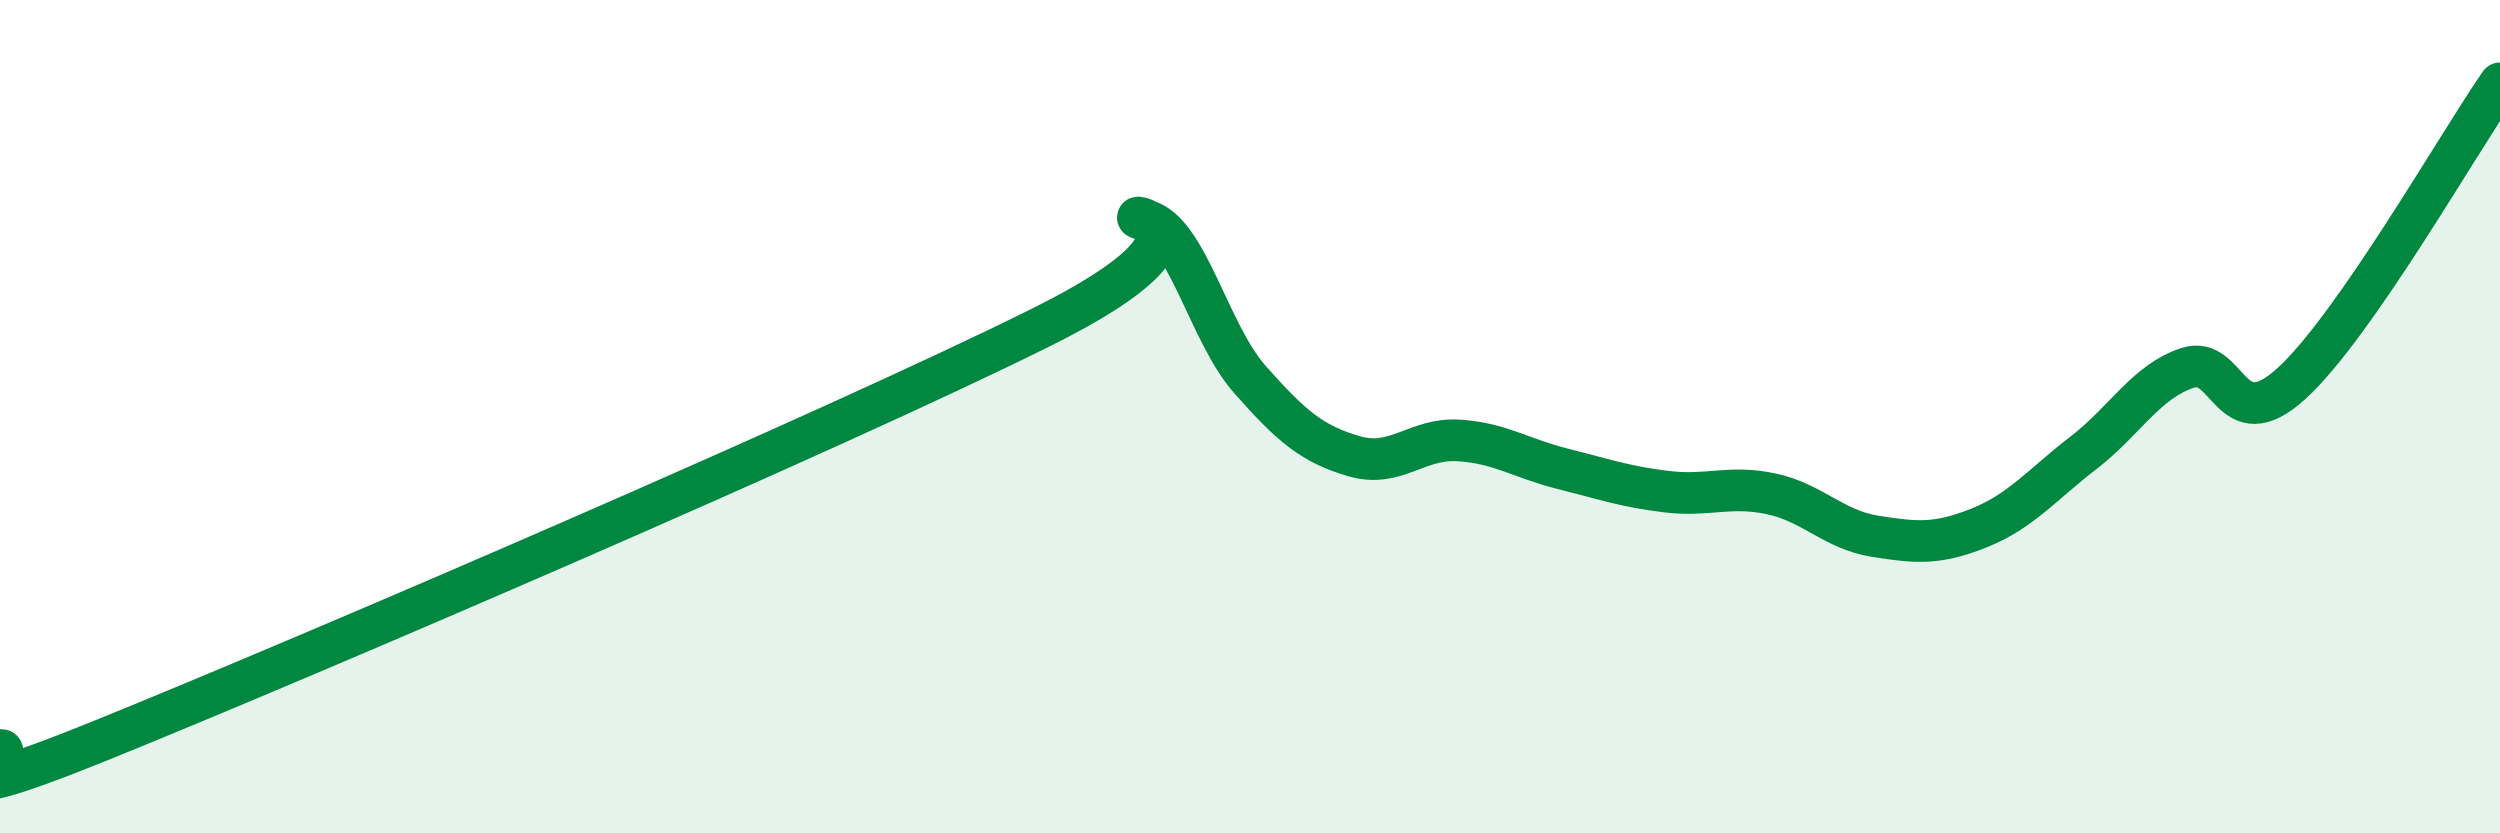
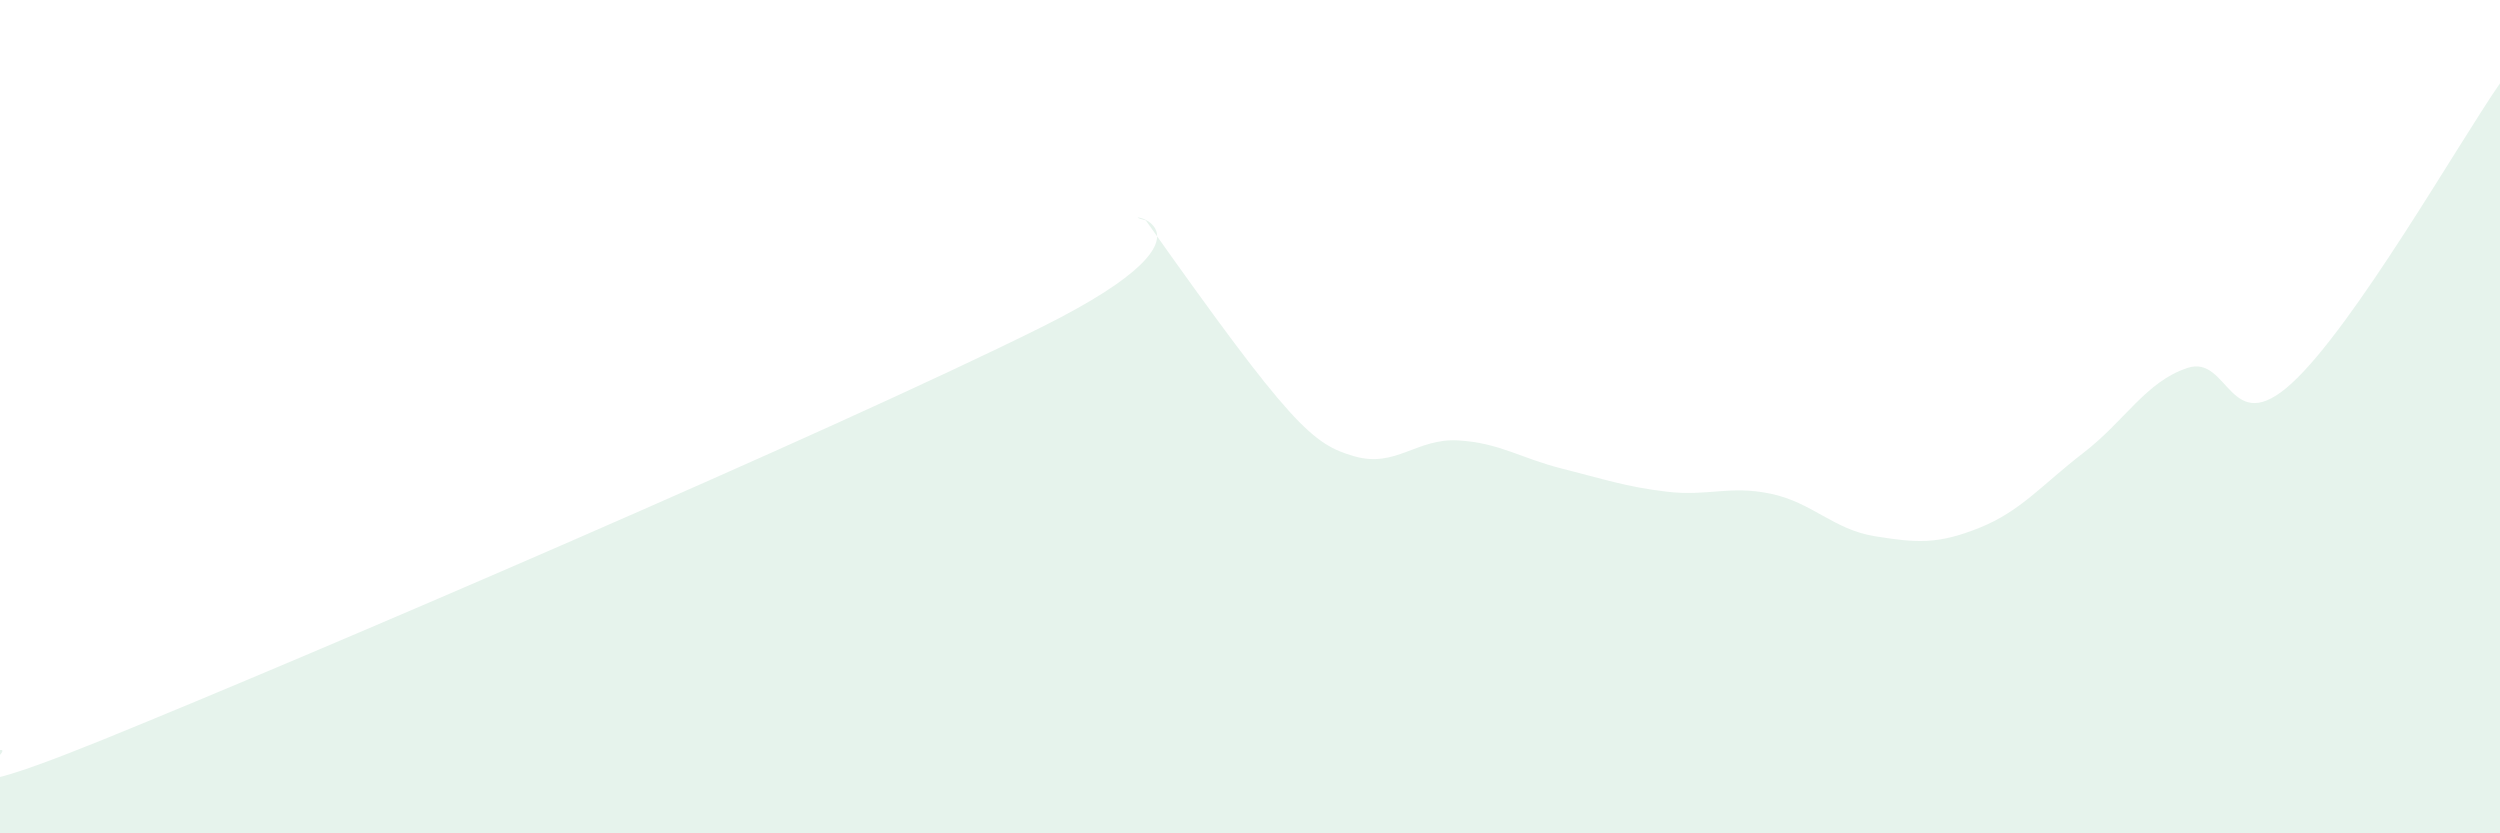
<svg xmlns="http://www.w3.org/2000/svg" width="60" height="20" viewBox="0 0 60 20">
-   <path d="M 0,18 C 0.5,17.95 -2.5,19.77 2.5,17.74 C 7.5,15.71 20,10.34 25,7.85 C 30,5.36 26.5,5.04 27.5,5.29 C 28.5,5.54 29,7.98 30,9.11 C 31,10.24 31.5,10.66 32.5,10.95 C 33.5,11.24 34,10.51 35,10.57 C 36,10.63 36.5,11 37.5,11.25 C 38.5,11.5 39,11.68 40,11.8 C 41,11.92 41.5,11.64 42.5,11.85 C 43.5,12.06 44,12.71 45,12.87 C 46,13.03 46.5,13.07 47.5,12.67 C 48.5,12.27 49,11.64 50,10.87 C 51,10.1 51.5,9.16 52.5,8.83 C 53.5,8.5 53.5,10.57 55,9.2 C 56.5,7.83 59,3.44 60,2L60 20L0 20Z" fill="#008740" opacity="0.1" stroke-linecap="round" stroke-linejoin="round" />
-   <path d="M 0,18 C 0.5,17.95 -2.5,19.77 2.5,17.74 C 7.5,15.71 20,10.34 25,7.85 C 30,5.36 26.5,5.04 27.5,5.29 C 28.5,5.54 29,7.98 30,9.11 C 31,10.24 31.5,10.66 32.5,10.95 C 33.5,11.24 34,10.51 35,10.57 C 36,10.63 36.5,11 37.5,11.25 C 38.5,11.5 39,11.68 40,11.8 C 41,11.92 41.5,11.64 42.5,11.85 C 43.5,12.06 44,12.71 45,12.87 C 46,13.03 46.5,13.07 47.5,12.67 C 48.5,12.27 49,11.64 50,10.87 C 51,10.1 51.5,9.16 52.5,8.83 C 53.5,8.5 53.5,10.57 55,9.2 C 56.5,7.83 59,3.44 60,2" stroke="#008740" stroke-width="1" fill="none" stroke-linecap="round" stroke-linejoin="round" />
+   <path d="M 0,18 C 0.5,17.95 -2.5,19.77 2.5,17.74 C 7.5,15.71 20,10.34 25,7.85 C 30,5.36 26.5,5.04 27.5,5.29 C 31,10.24 31.5,10.66 32.5,10.95 C 33.5,11.24 34,10.51 35,10.57 C 36,10.63 36.5,11 37.5,11.25 C 38.5,11.5 39,11.68 40,11.8 C 41,11.92 41.5,11.64 42.5,11.85 C 43.5,12.06 44,12.71 45,12.87 C 46,13.03 46.5,13.07 47.5,12.67 C 48.5,12.27 49,11.64 50,10.87 C 51,10.1 51.5,9.16 52.5,8.83 C 53.5,8.5 53.5,10.57 55,9.2 C 56.5,7.83 59,3.44 60,2L60 20L0 20Z" fill="#008740" opacity="0.1" stroke-linecap="round" stroke-linejoin="round" />
</svg>